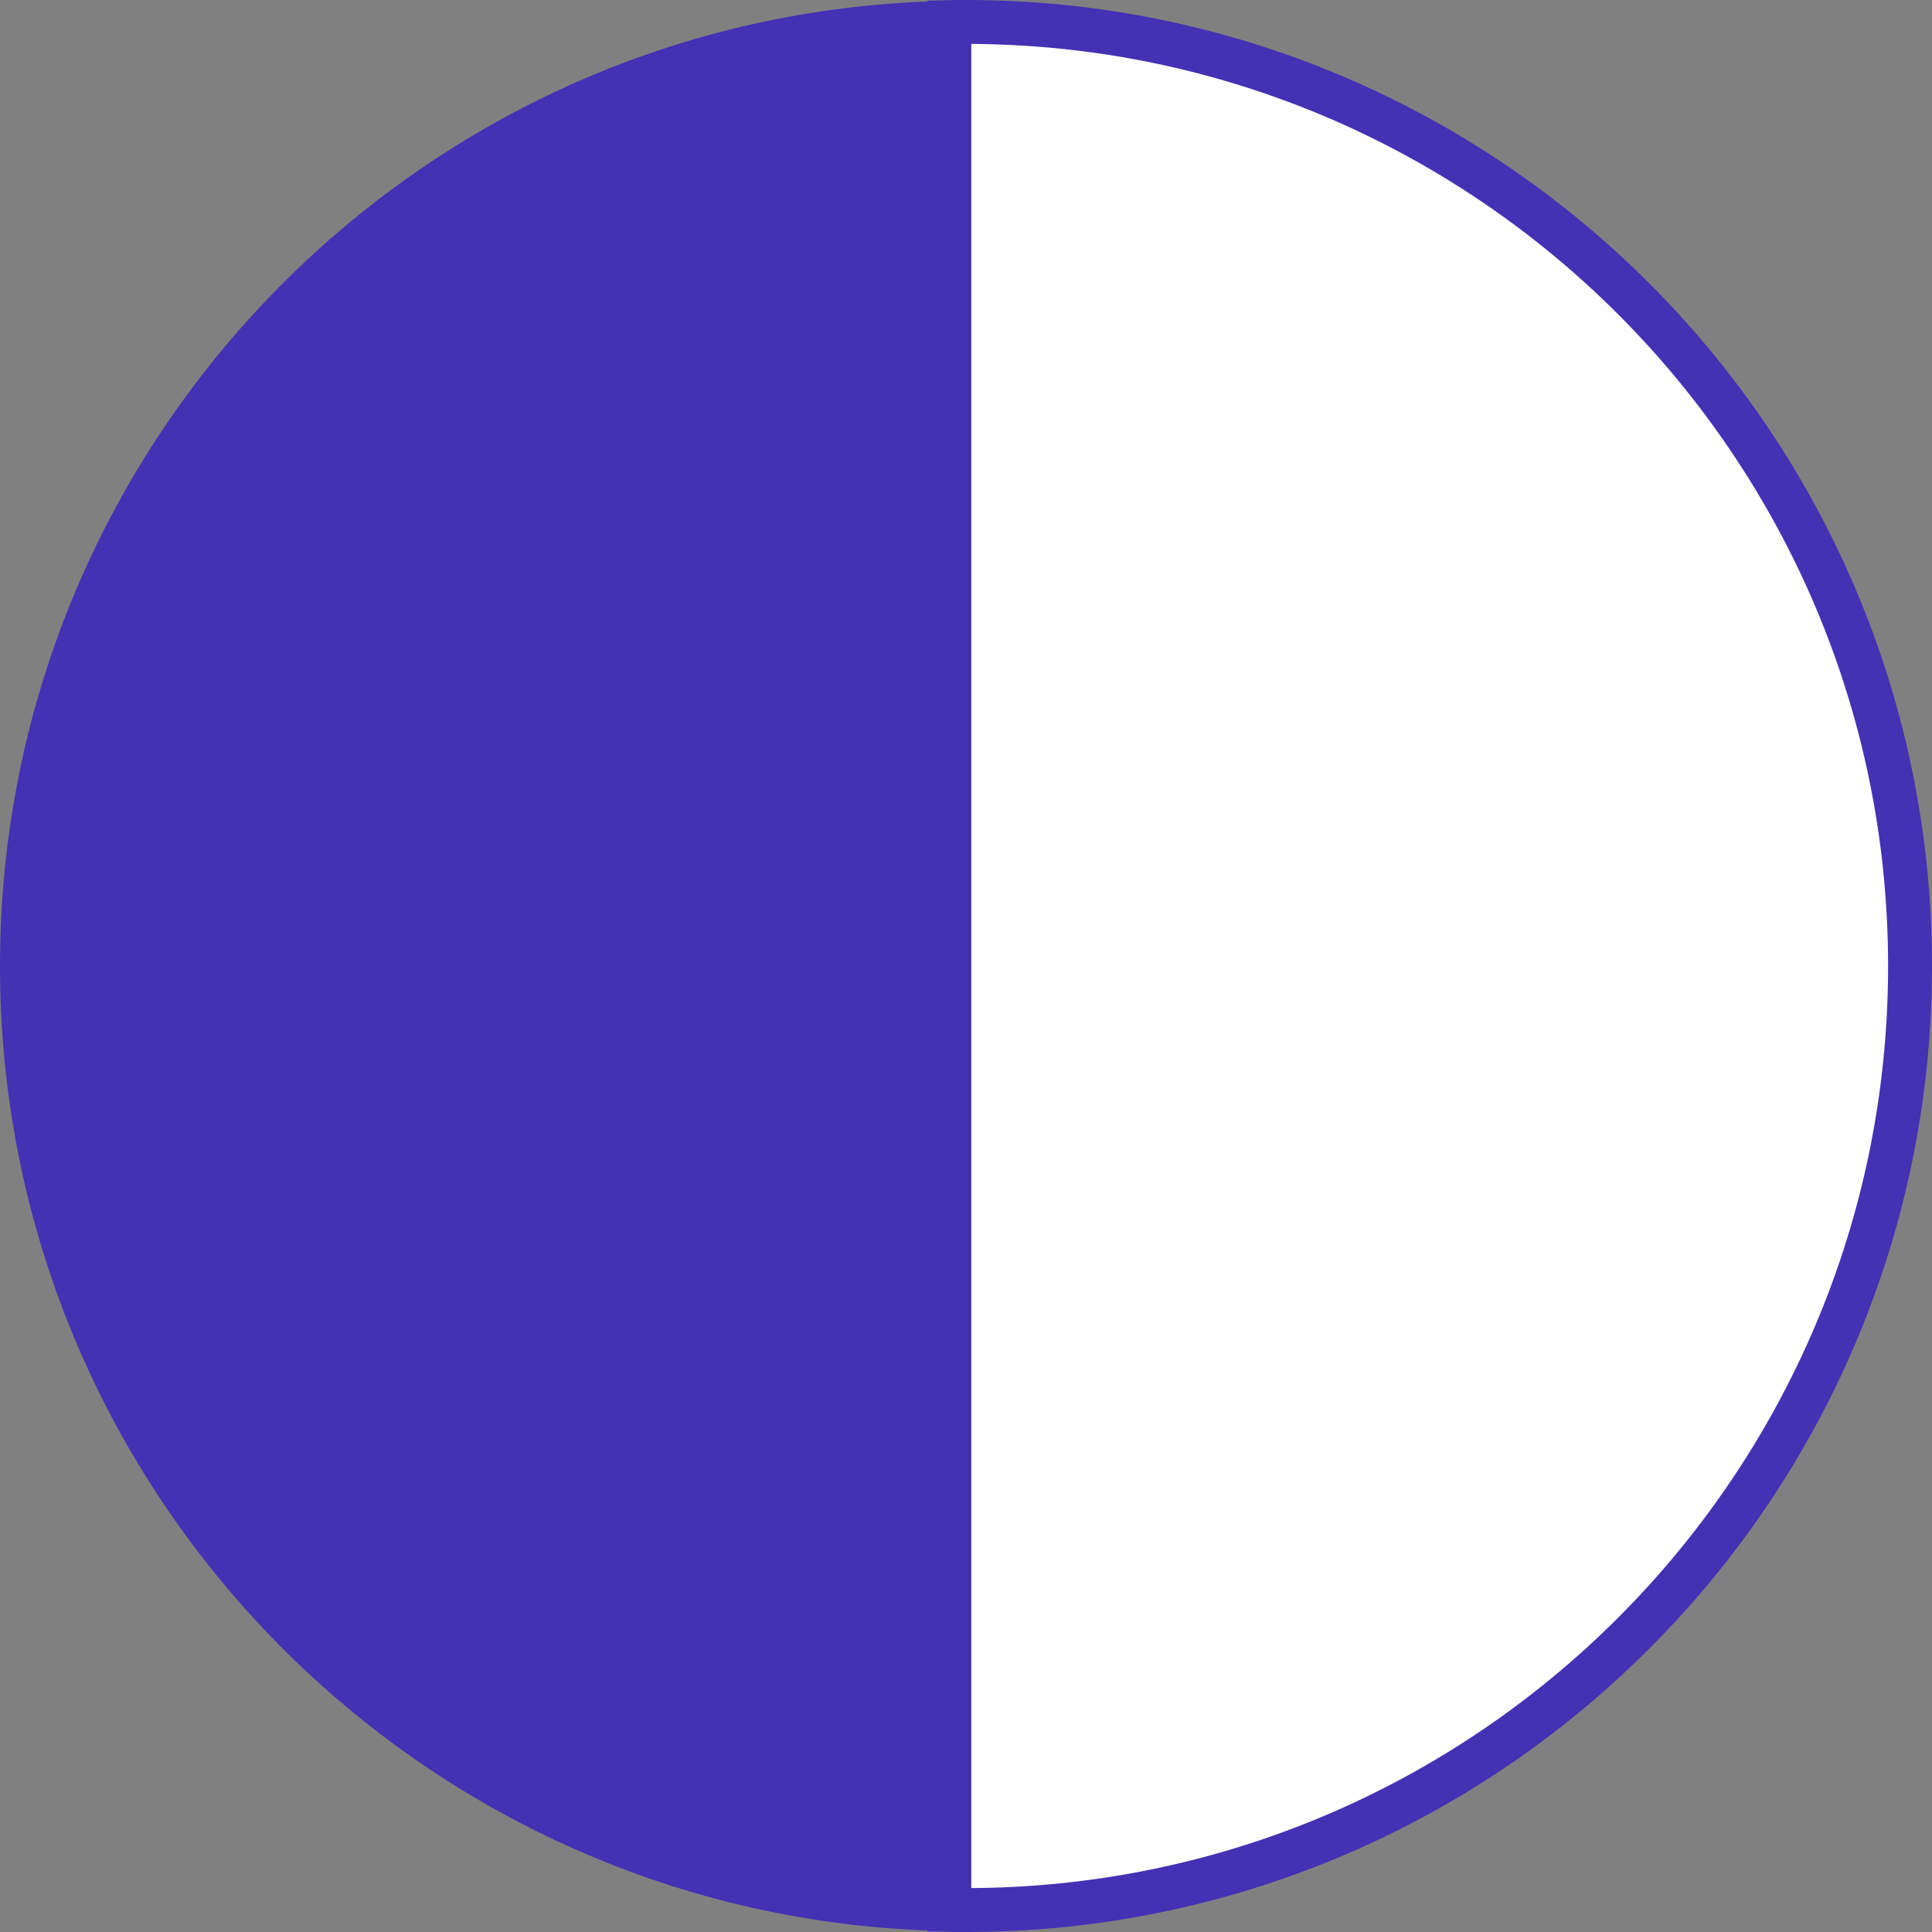
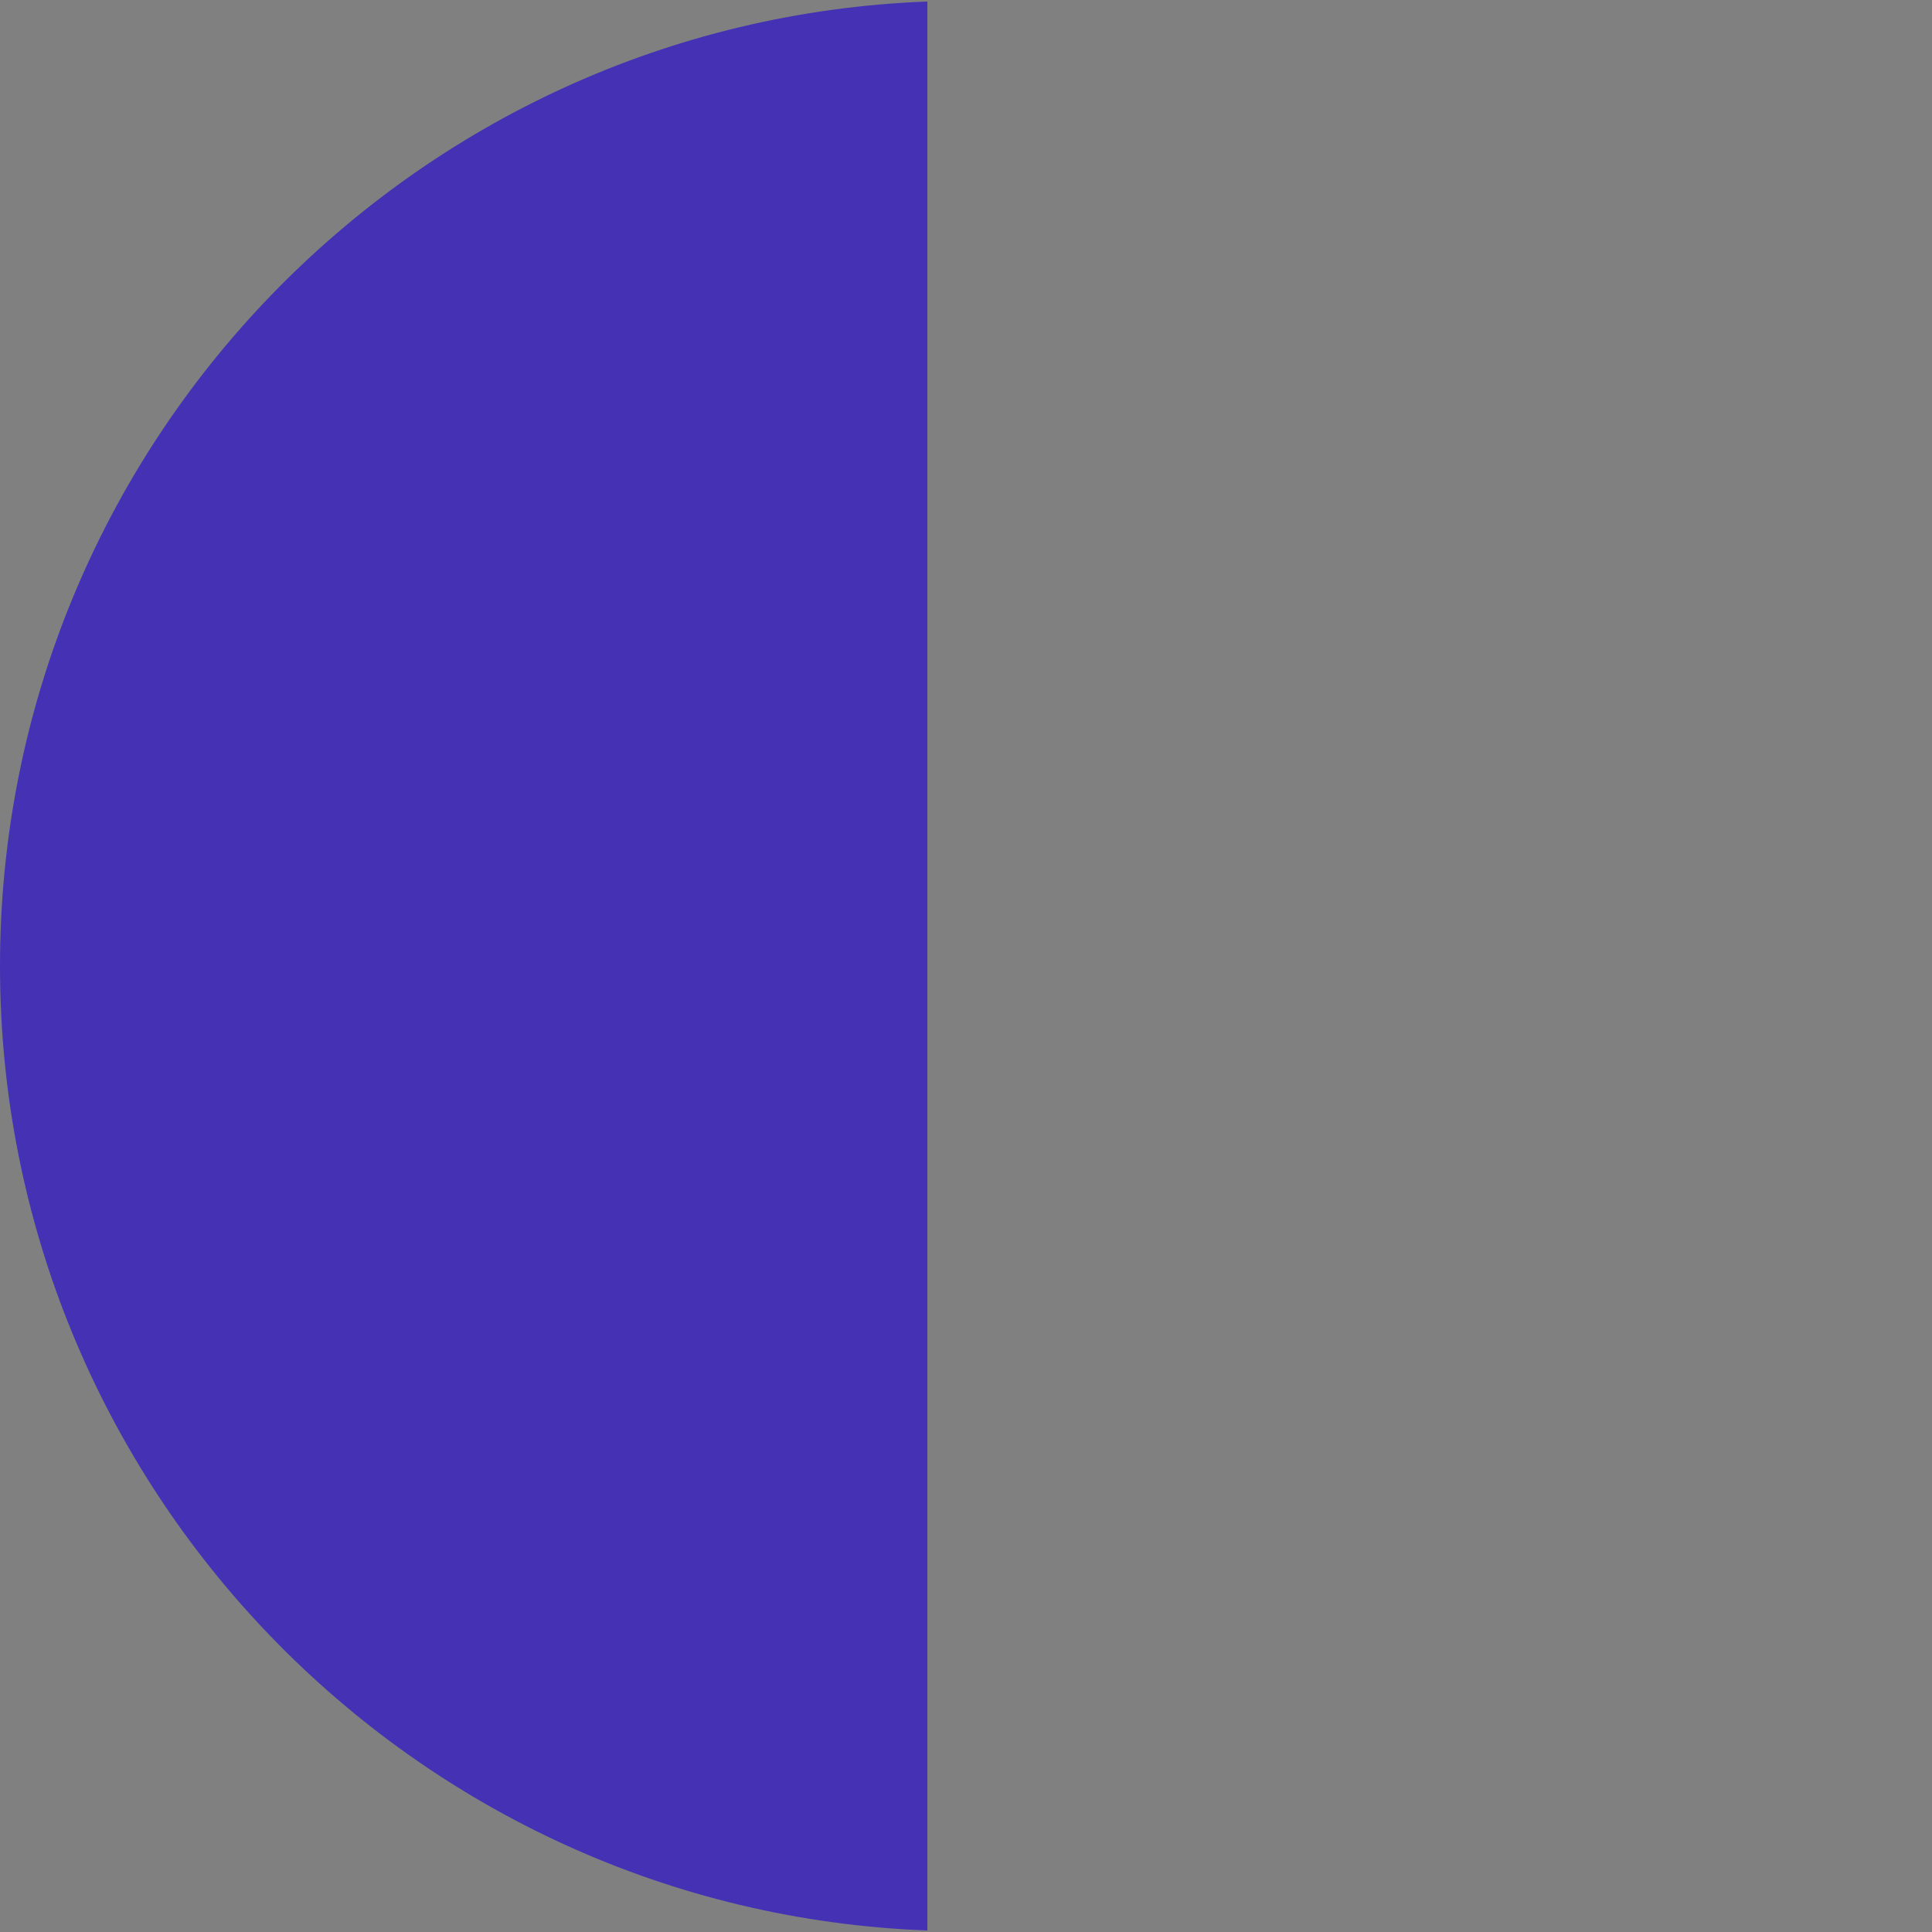
<svg xmlns="http://www.w3.org/2000/svg" width="44" height="44" viewBox="0 0 44 44" fill="none">
  <rect x="0" y="0" width="44" height="44" fill="#808080" stroke="none" />
-   <path d="M43.5 22C43.5 33.868 33.868 43.5 22 43.5C21.866 43.5 21.74 43.5 21.62 43.497V0.503C21.74 0.5 21.866 0.5 22 0.5C33.868 0.5 43.5 10.132 43.5 22Z" fill="white" stroke="#4431B4" />
  <path d="M21.12 0.035V43.965C9.381 43.525 0 33.845 0 22C0 10.155 9.381 0.475 21.12 0.035Z" fill="#4431B4" />
</svg>